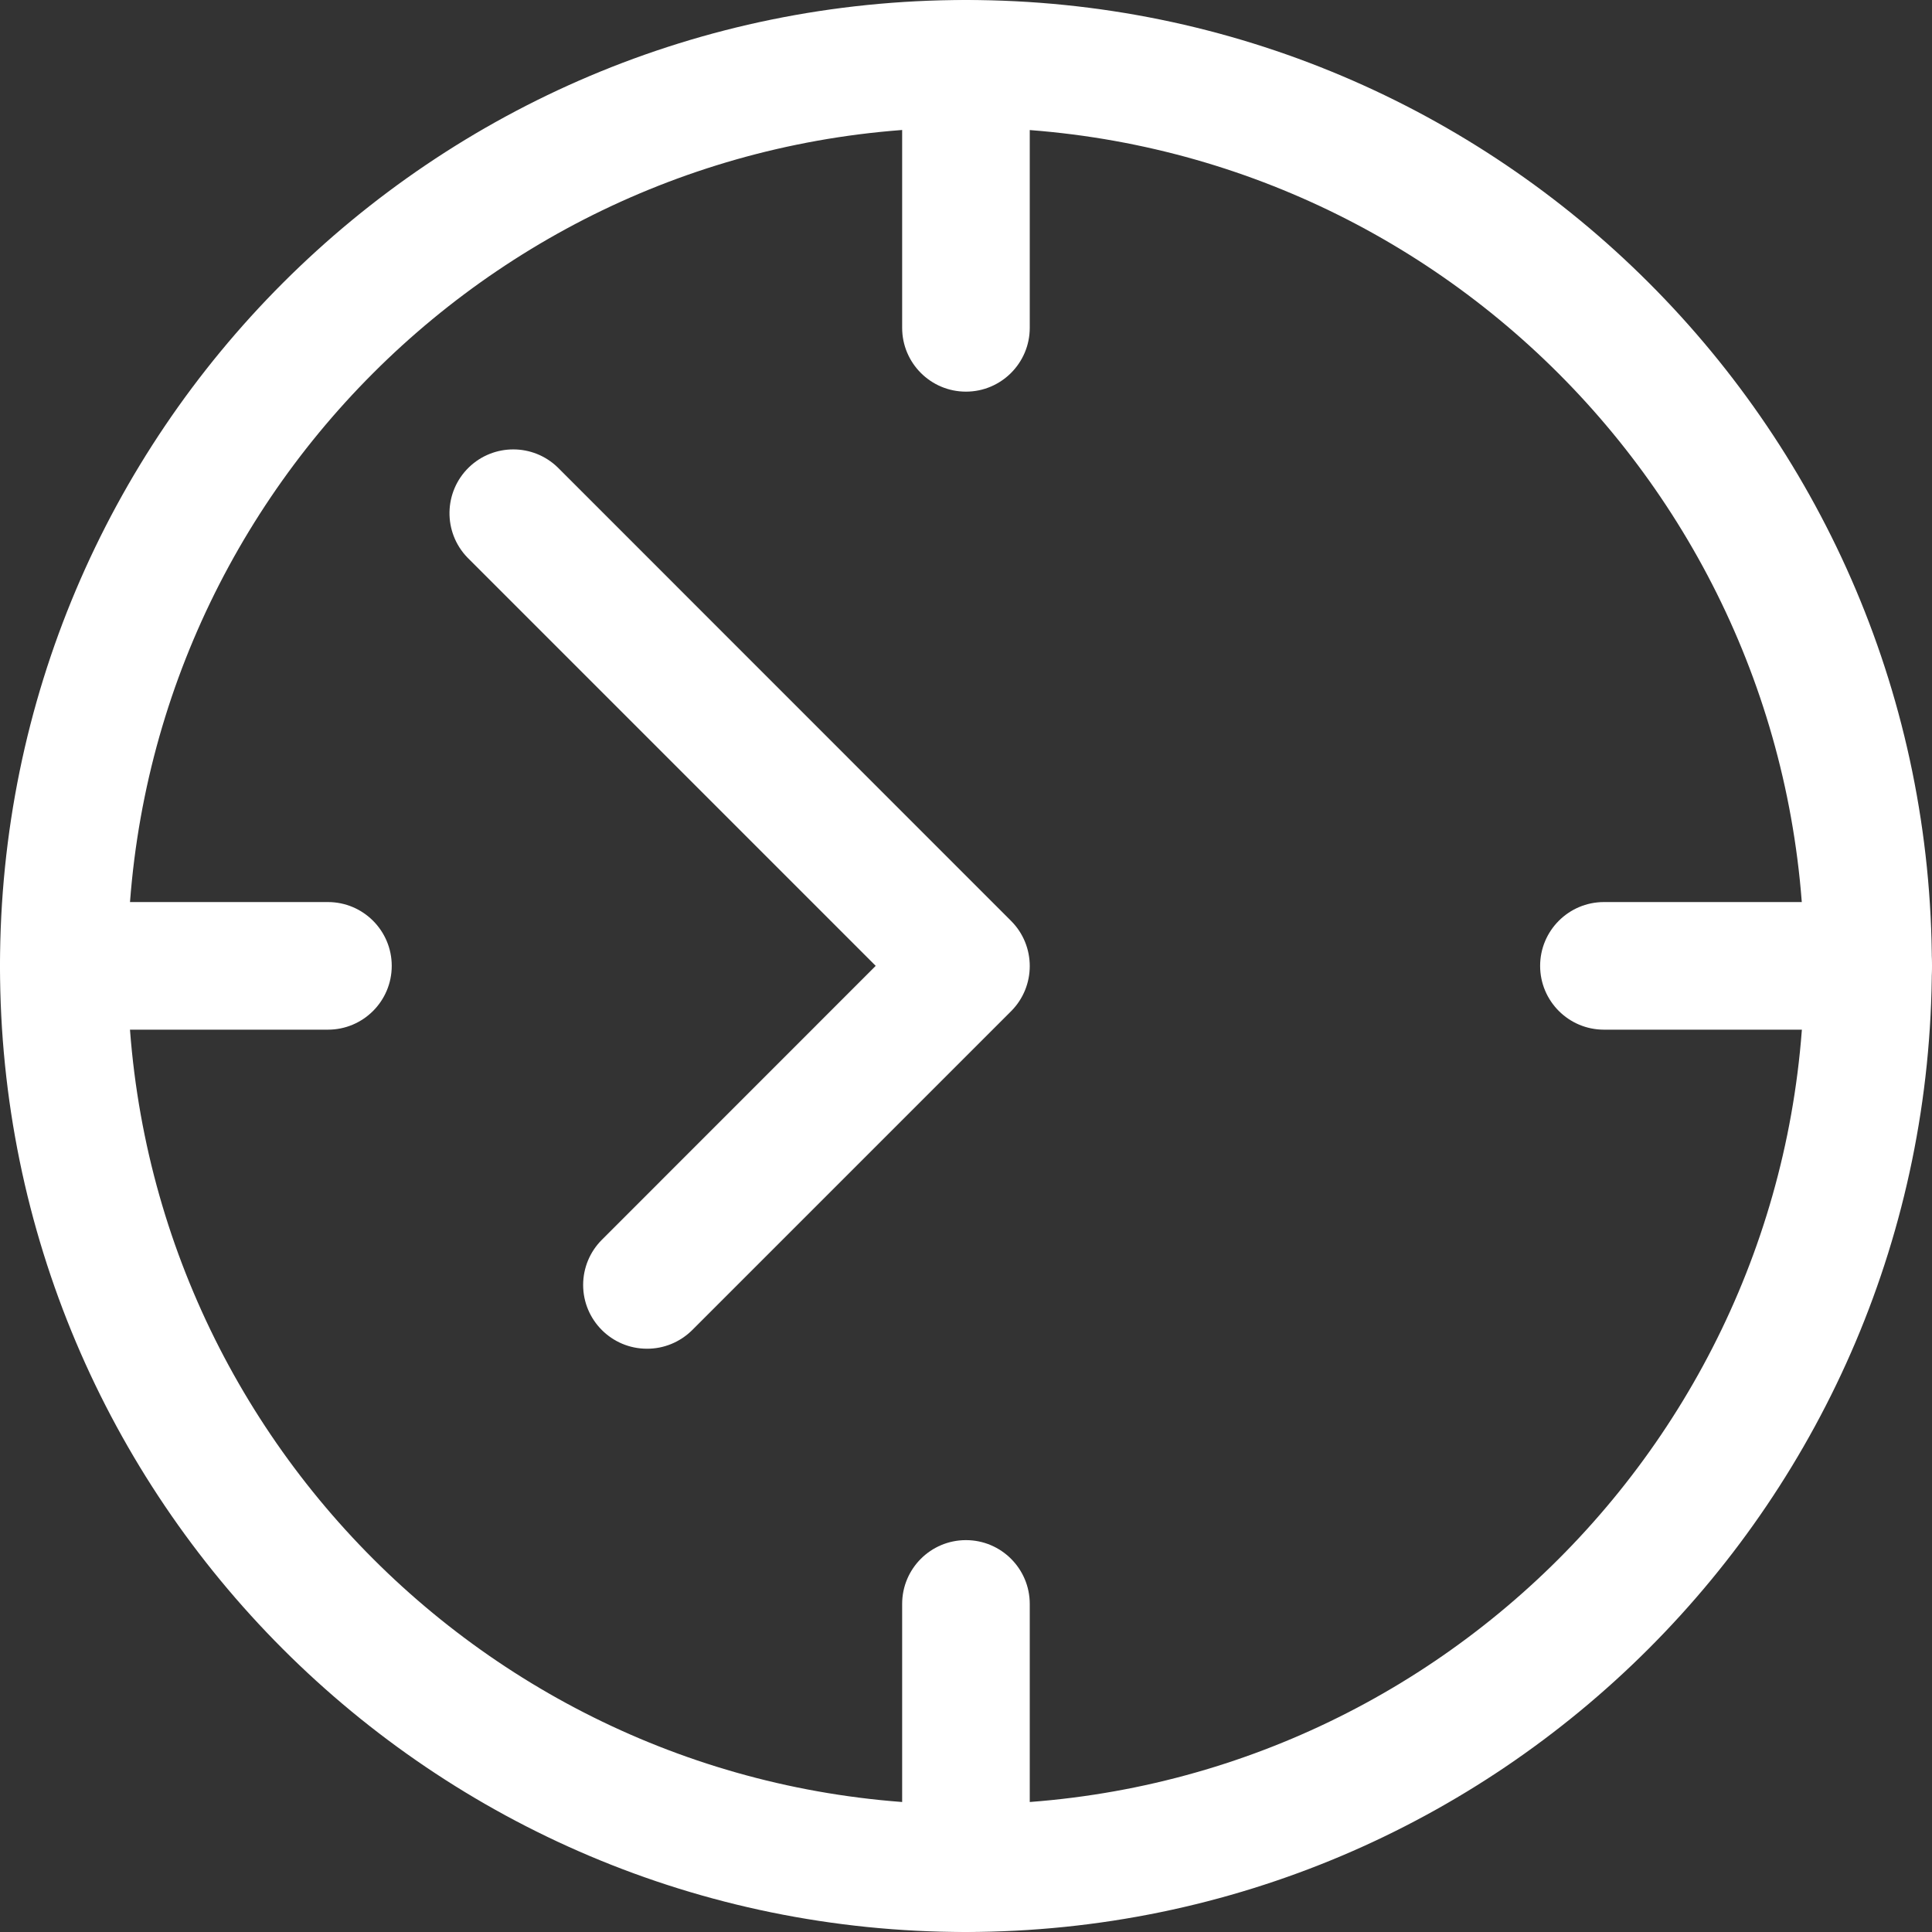
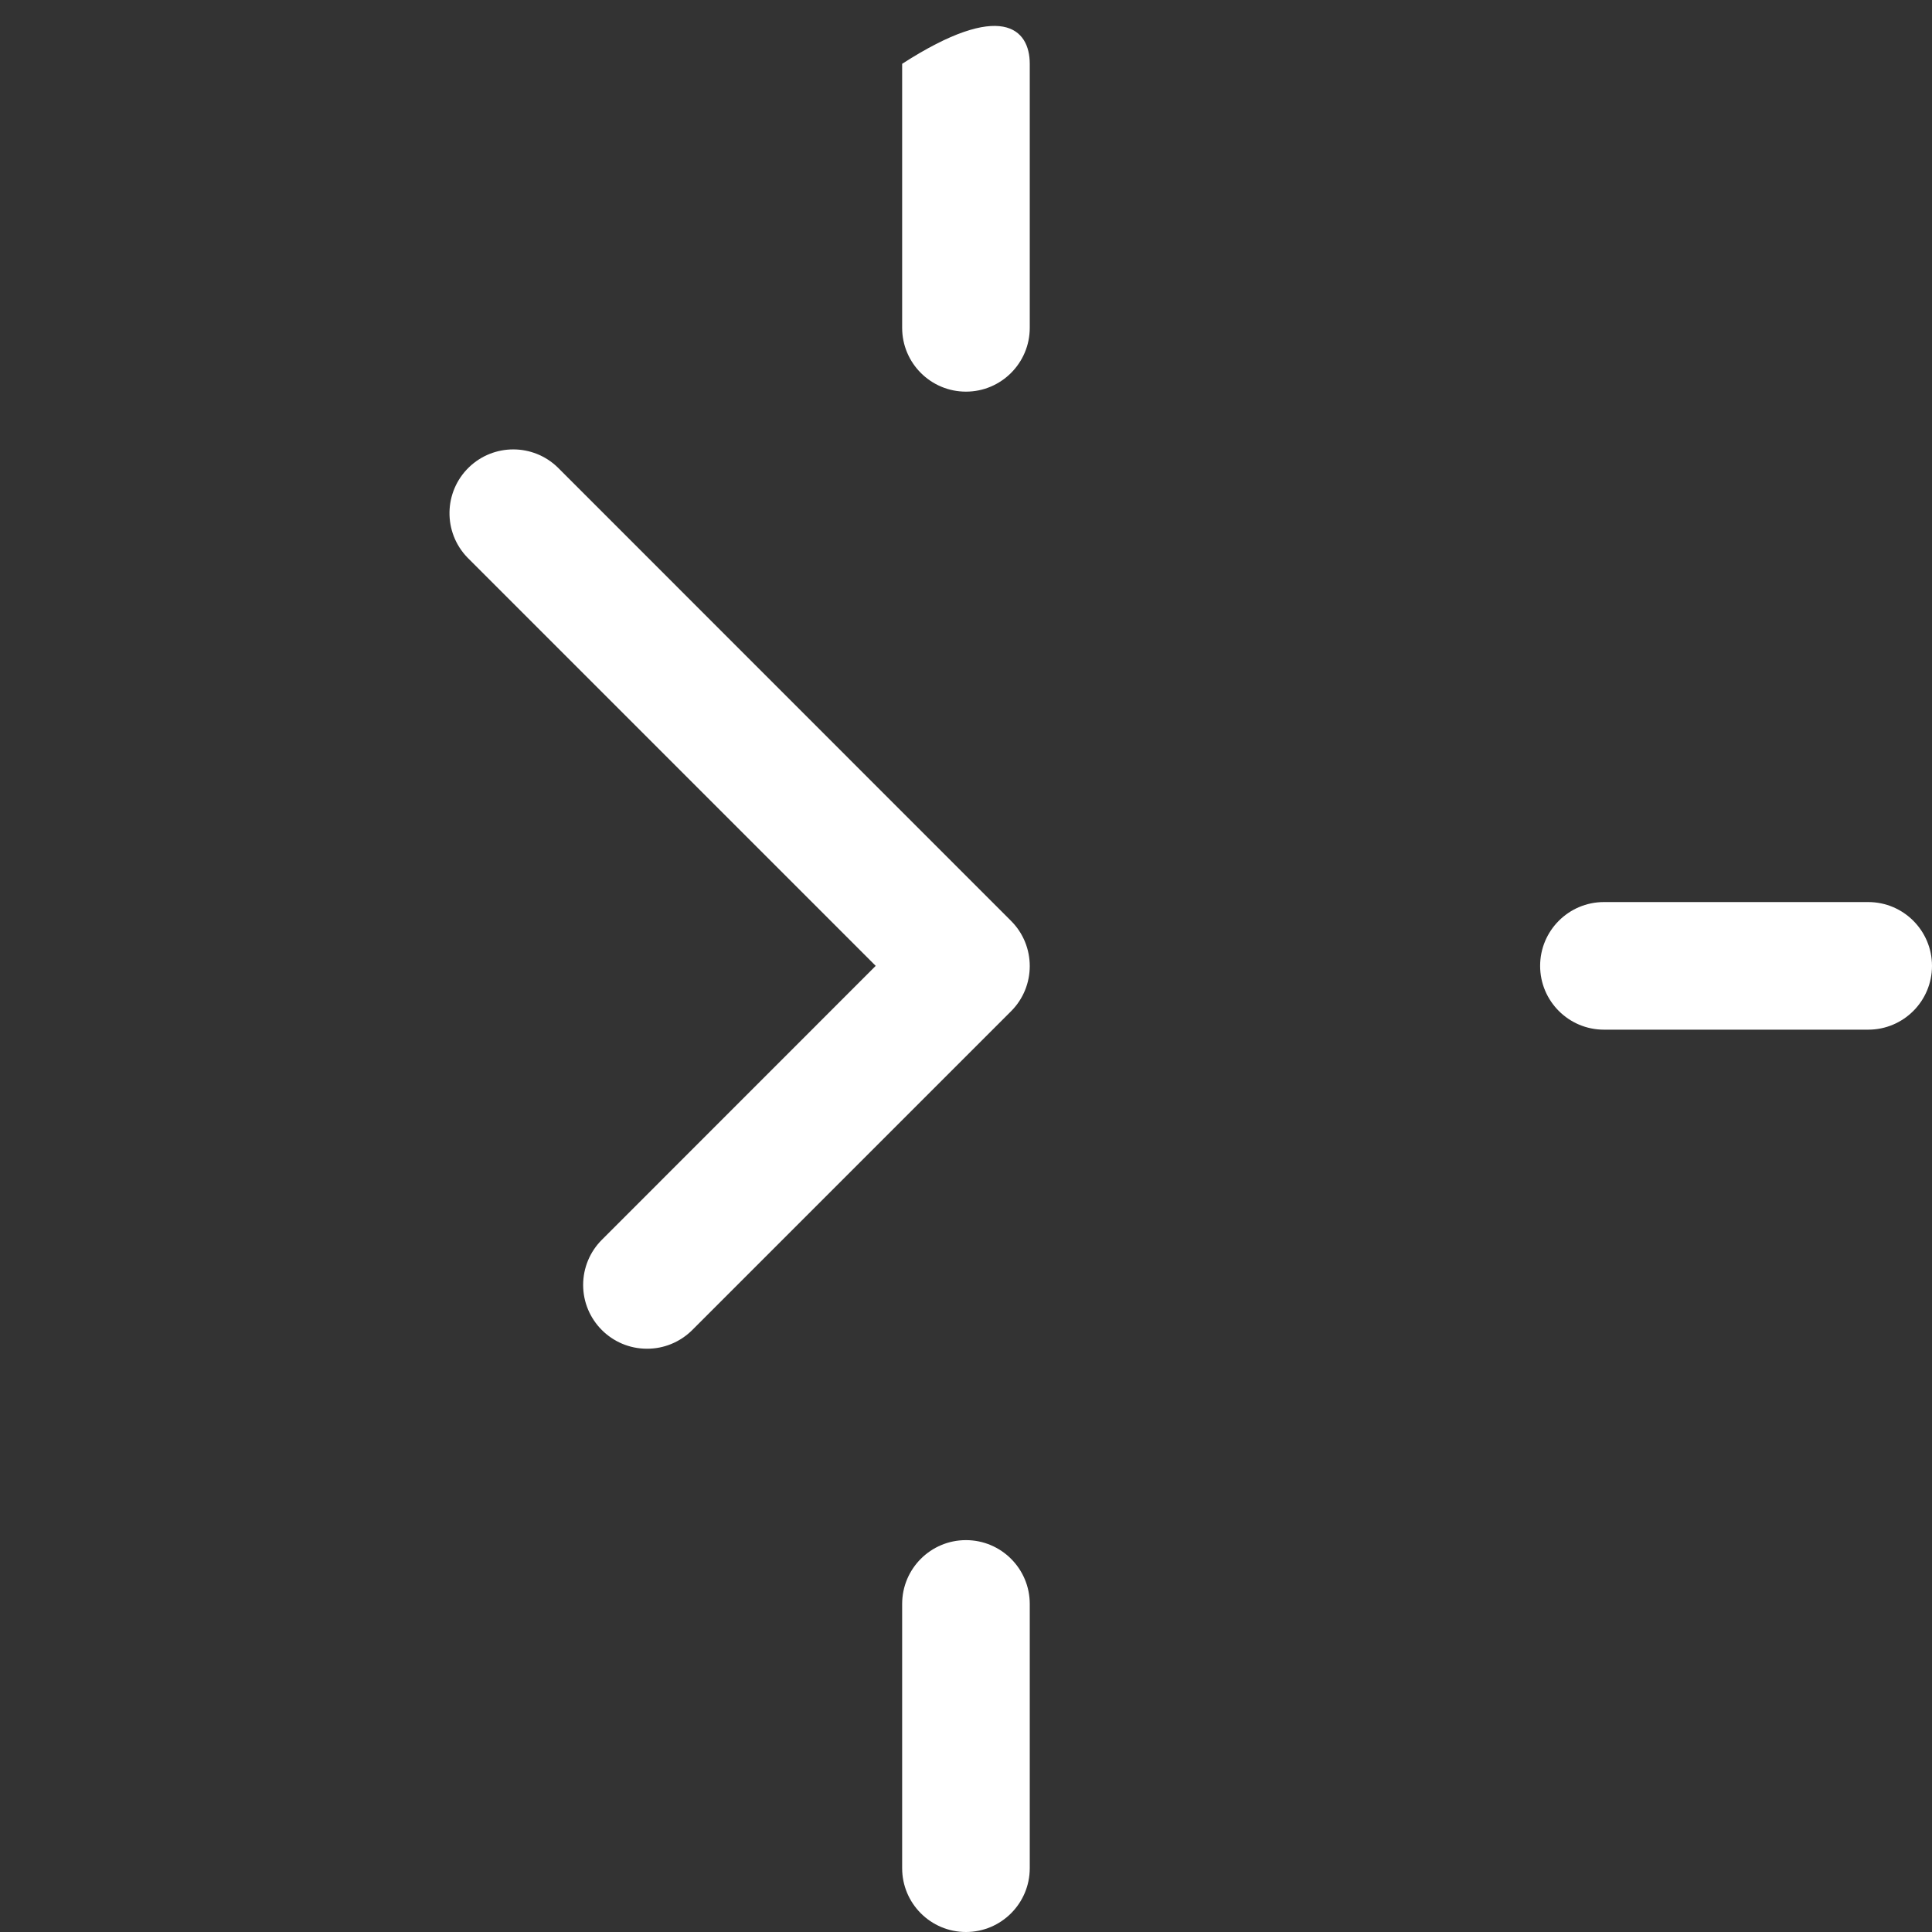
<svg xmlns="http://www.w3.org/2000/svg" width="42" height="42" viewBox="0 0 42 42" fill="none">
  <rect x="0" y="0" width="42" height="42" fill="#333333" stroke="none" />
-   <path d="M20.999 42C9.401 42 0 32.599 0 21C0 9.401 9.401 0 20.999 0C32.596 0 41.997 9.401 41.997 21C41.983 32.593 32.591 41.986 20.999 42ZM20.999 2.774C10.932 2.774 2.774 10.933 2.774 21C2.774 31.067 10.932 39.226 20.999 39.226C31.065 39.226 39.223 31.067 39.223 21C39.212 10.938 31.06 2.785 20.999 2.774Z" fill="white" />
  <path d="M14.064 29.32C13.298 29.32 12.677 28.698 12.677 27.933C12.677 27.564 12.824 27.211 13.085 26.951L19.037 20.997L10.161 12.12C9.628 11.568 9.645 10.691 10.194 10.159C10.732 9.64 11.584 9.64 12.122 10.159L21.981 20.021C22.521 20.562 22.521 21.441 21.981 21.982L15.046 28.917C14.785 29.175 14.433 29.322 14.064 29.32Z" fill="white" />
  <path d="M40.613 22.384H34.868C34.103 22.384 33.481 21.763 33.481 20.997C33.481 20.232 34.103 19.61 34.868 19.61H40.613C41.379 19.61 42 20.232 42 20.997C42 21.763 41.379 22.384 40.613 22.384Z" fill="white" />
-   <path d="M7.129 22.384H1.39C0.624 22.384 0 21.763 0 20.997C0 20.232 0.621 19.61 1.387 19.61H7.129C7.895 19.61 8.516 20.232 8.516 20.997C8.516 21.763 7.895 22.384 7.129 22.384Z" fill="white" />
  <path d="M20.999 42C20.233 42 19.612 41.379 19.612 40.613V34.868C19.612 34.102 20.233 33.481 20.999 33.481C21.764 33.481 22.386 34.102 22.386 34.868V40.613C22.386 41.379 21.764 42 20.999 42Z" fill="white" />
-   <path d="M20.999 8.514C20.233 8.514 19.612 7.892 19.612 7.127V1.387C19.612 0.621 20.233 0 20.999 0C21.764 0 22.386 0.621 22.386 1.387V7.127C22.386 7.892 21.764 8.514 20.999 8.514Z" fill="white" />
+   <path d="M20.999 8.514C20.233 8.514 19.612 7.892 19.612 7.127V1.387C21.764 0 22.386 0.621 22.386 1.387V7.127C22.386 7.892 21.764 8.514 20.999 8.514Z" fill="white" />
</svg>